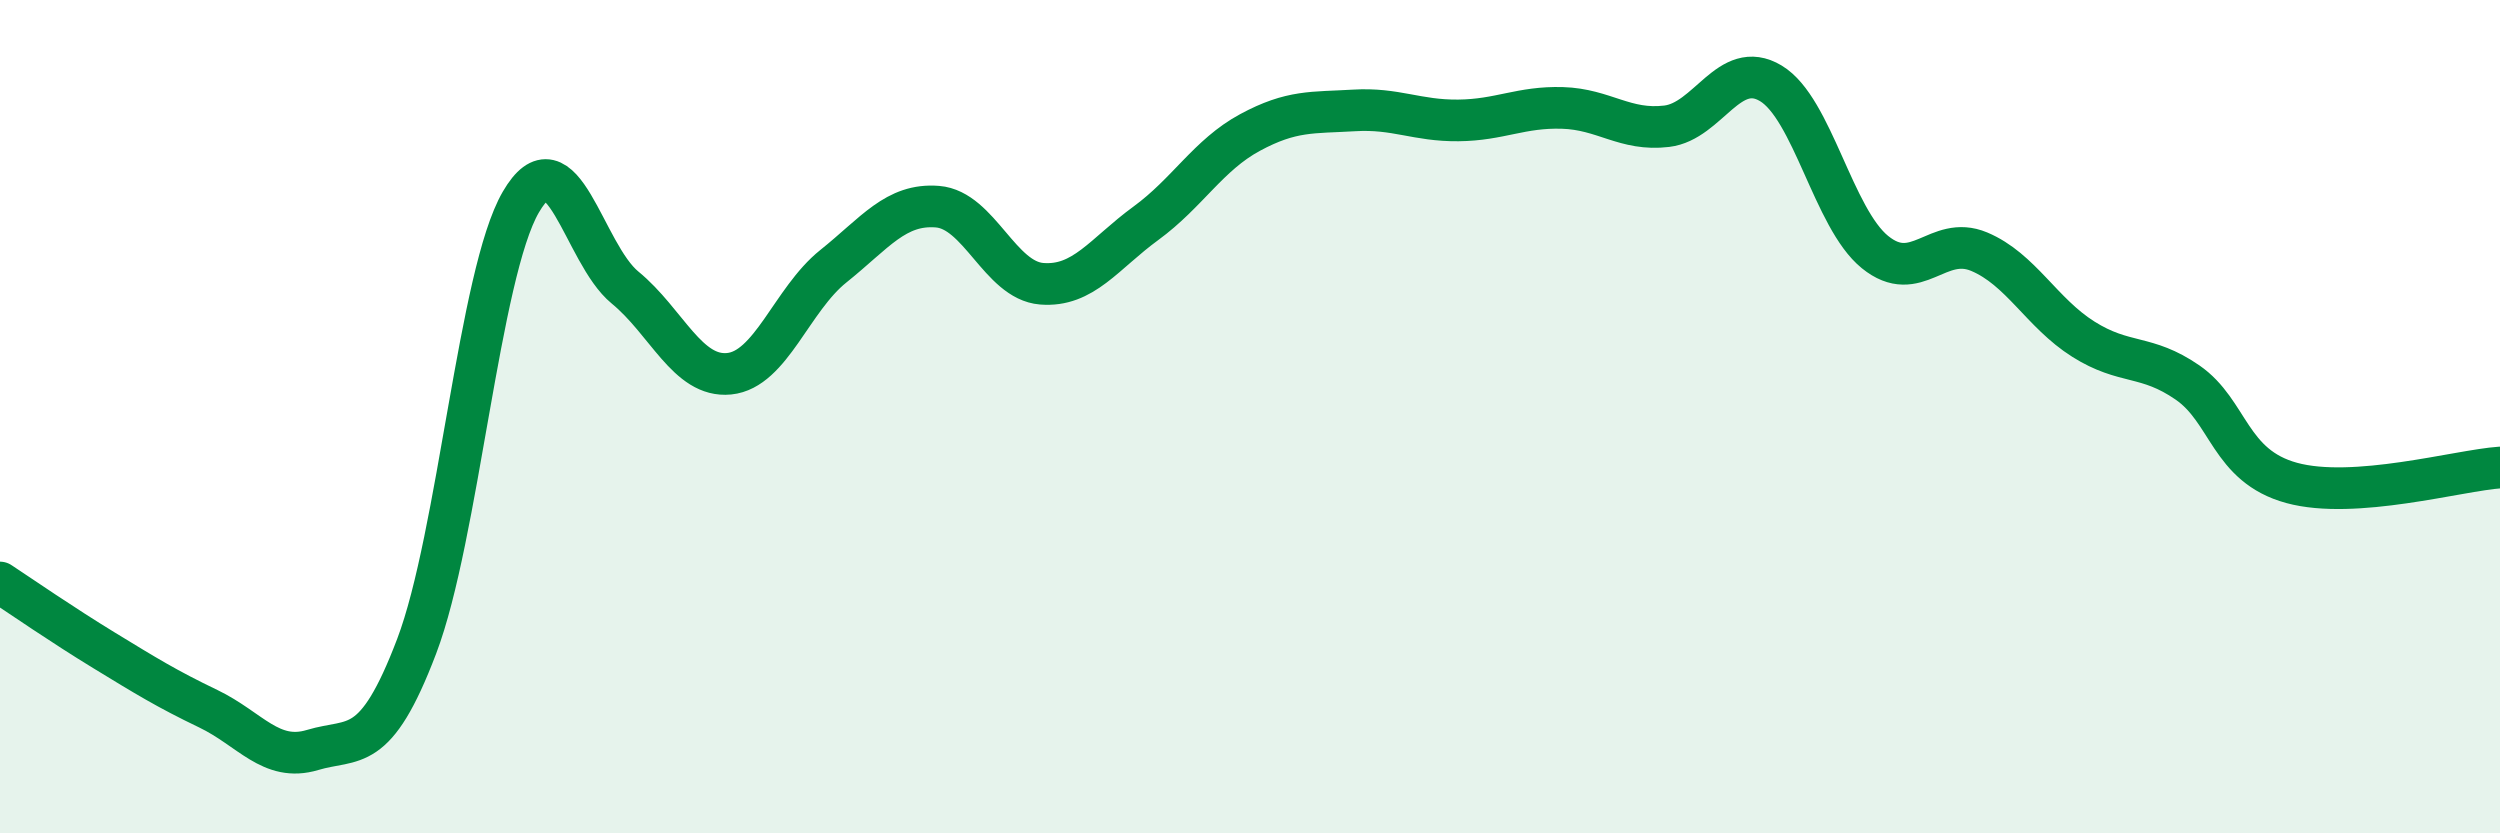
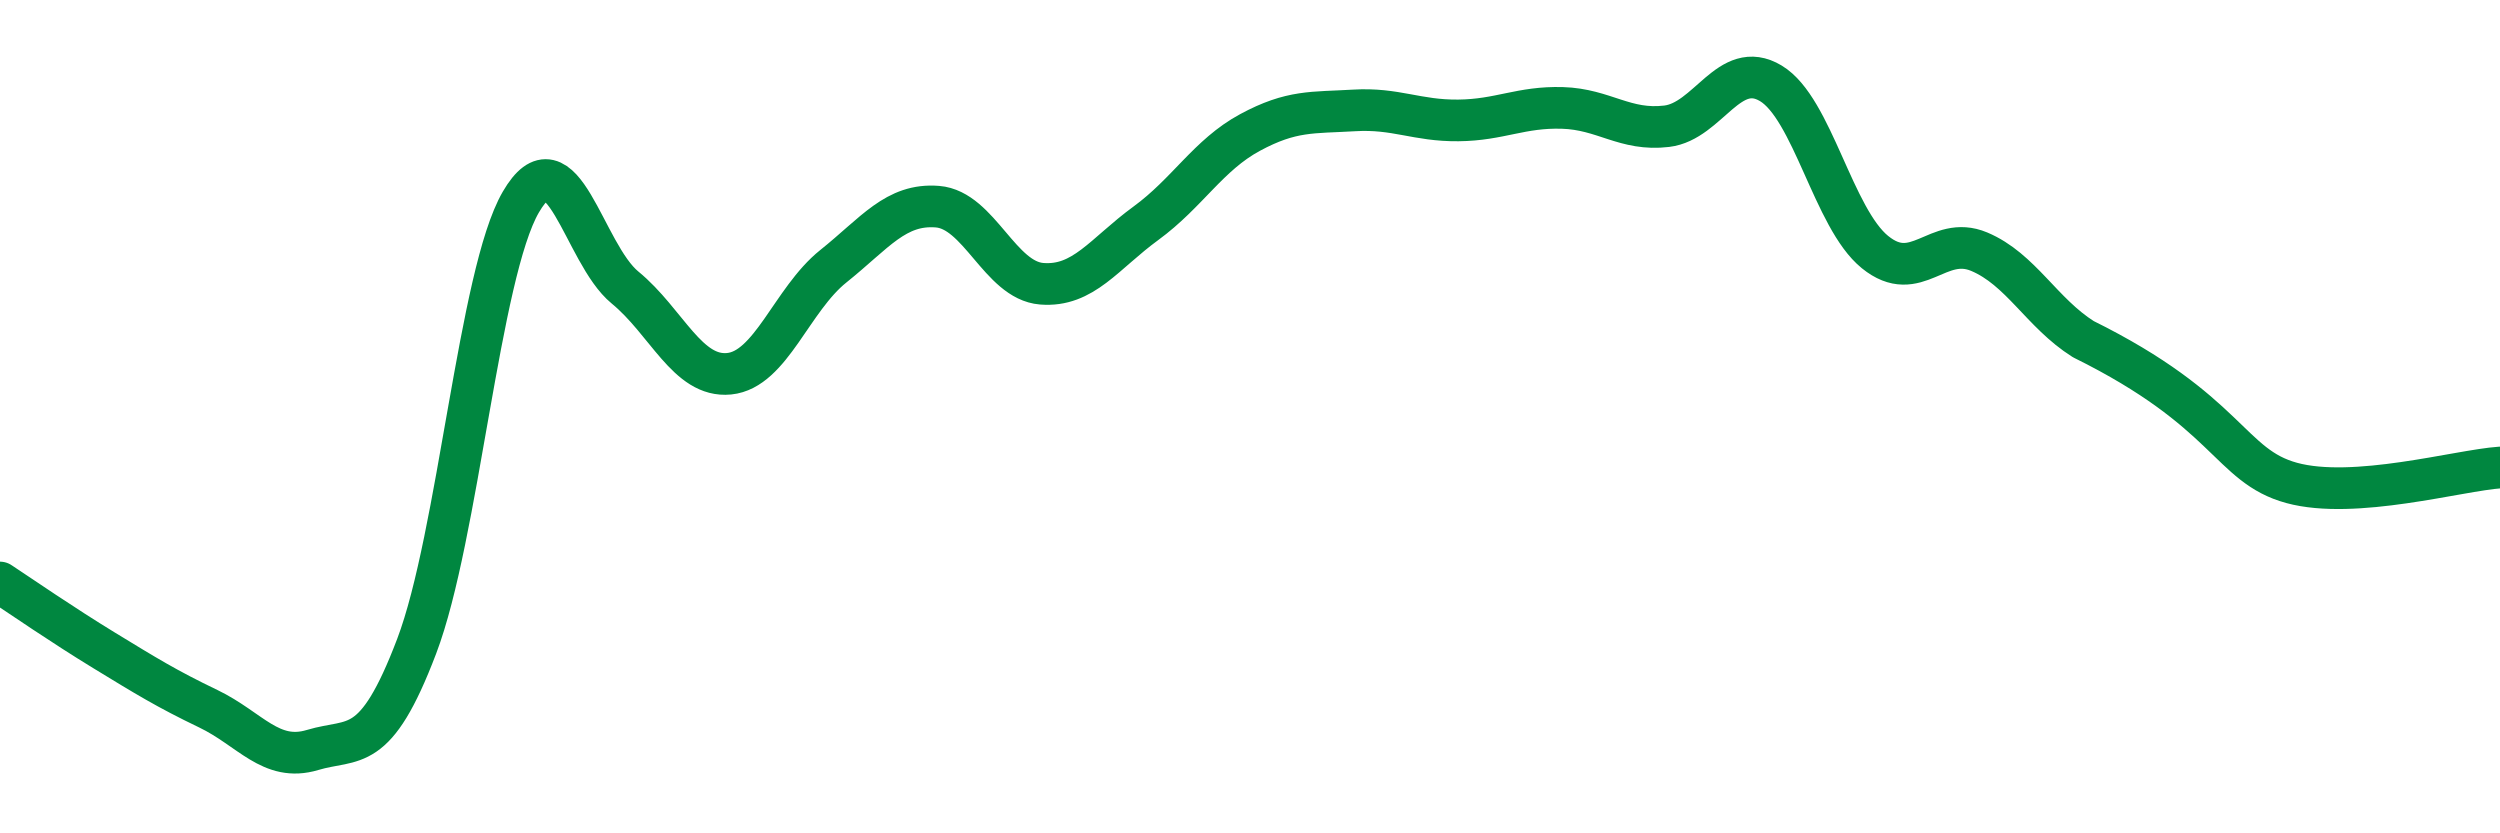
<svg xmlns="http://www.w3.org/2000/svg" width="60" height="20" viewBox="0 0 60 20">
-   <path d="M 0,13.98 C 0.5,14.31 1.5,15 2.5,15.61 C 3.5,16.22 4,16.53 5,17.01 C 6,17.49 6.5,18.3 7.5,18 C 8.5,17.7 9,18.14 10,15.51 C 11,12.88 11.5,6.57 12.5,4.85 C 13.5,3.13 14,6.08 15,6.9 C 16,7.72 16.5,9.07 17.5,8.97 C 18.5,8.87 19,7.19 20,6.39 C 21,5.59 21.5,4.88 22.5,4.96 C 23.5,5.04 24,6.73 25,6.81 C 26,6.89 26.5,6.09 27.5,5.36 C 28.5,4.63 29,3.72 30,3.18 C 31,2.64 31.5,2.71 32.5,2.65 C 33.5,2.59 34,2.9 35,2.89 C 36,2.88 36.5,2.56 37.5,2.59 C 38.5,2.62 39,3.15 40,3.03 C 41,2.91 41.5,1.4 42.5,2 C 43.5,2.6 44,5.24 45,6.05 C 46,6.86 46.5,5.62 47.5,6.04 C 48.5,6.46 49,7.51 50,8.14 C 51,8.77 51.5,8.49 52.5,9.18 C 53.5,9.87 53.5,11.18 55,11.59 C 56.5,12 59,11.29 60,11.22L60 20L0 20Z" fill="#008740" opacity="0.1" stroke-linecap="round" stroke-linejoin="round" />
-   <path d="M 0,13.98 C 0.5,14.31 1.5,15 2.5,15.61 C 3.5,16.22 4,16.53 5,17.01 C 6,17.49 6.5,18.3 7.5,18 C 8.5,17.7 9,18.14 10,15.51 C 11,12.88 11.5,6.57 12.5,4.85 C 13.5,3.13 14,6.08 15,6.9 C 16,7.72 16.5,9.07 17.5,8.97 C 18.5,8.87 19,7.19 20,6.39 C 21,5.59 21.5,4.88 22.5,4.96 C 23.5,5.04 24,6.73 25,6.81 C 26,6.89 26.5,6.09 27.5,5.36 C 28.5,4.63 29,3.72 30,3.18 C 31,2.64 31.5,2.71 32.5,2.65 C 33.5,2.59 34,2.9 35,2.89 C 36,2.88 36.5,2.56 37.5,2.59 C 38.5,2.62 39,3.15 40,3.03 C 41,2.91 41.5,1.4 42.5,2 C 43.5,2.6 44,5.24 45,6.05 C 46,6.86 46.5,5.62 47.5,6.04 C 48.5,6.46 49,7.51 50,8.14 C 51,8.77 51.5,8.49 52.5,9.18 C 53.5,9.87 53.5,11.18 55,11.59 C 56.5,12 59,11.29 60,11.22" stroke="#008740" stroke-width="1" fill="none" stroke-linecap="round" stroke-linejoin="round" />
+   <path d="M 0,13.98 C 0.5,14.31 1.5,15 2.5,15.61 C 3.5,16.22 4,16.53 5,17.01 C 6,17.49 6.5,18.3 7.5,18 C 8.5,17.7 9,18.14 10,15.51 C 11,12.88 11.5,6.57 12.5,4.85 C 13.5,3.13 14,6.08 15,6.9 C 16,7.72 16.5,9.07 17.5,8.97 C 18.5,8.87 19,7.19 20,6.39 C 21,5.59 21.5,4.88 22.5,4.96 C 23.5,5.04 24,6.73 25,6.81 C 26,6.89 26.5,6.09 27.5,5.36 C 28.5,4.63 29,3.72 30,3.18 C 31,2.64 31.5,2.71 32.5,2.65 C 33.5,2.59 34,2.9 35,2.89 C 36,2.88 36.5,2.56 37.5,2.59 C 38.5,2.62 39,3.15 40,3.03 C 41,2.91 41.5,1.4 42.5,2 C 43.5,2.6 44,5.24 45,6.05 C 46,6.86 46.5,5.62 47.5,6.04 C 48.5,6.46 49,7.51 50,8.14 C 53.5,9.87 53.5,11.18 55,11.59 C 56.5,12 59,11.29 60,11.22" stroke="#008740" stroke-width="1" fill="none" stroke-linecap="round" stroke-linejoin="round" />
</svg>